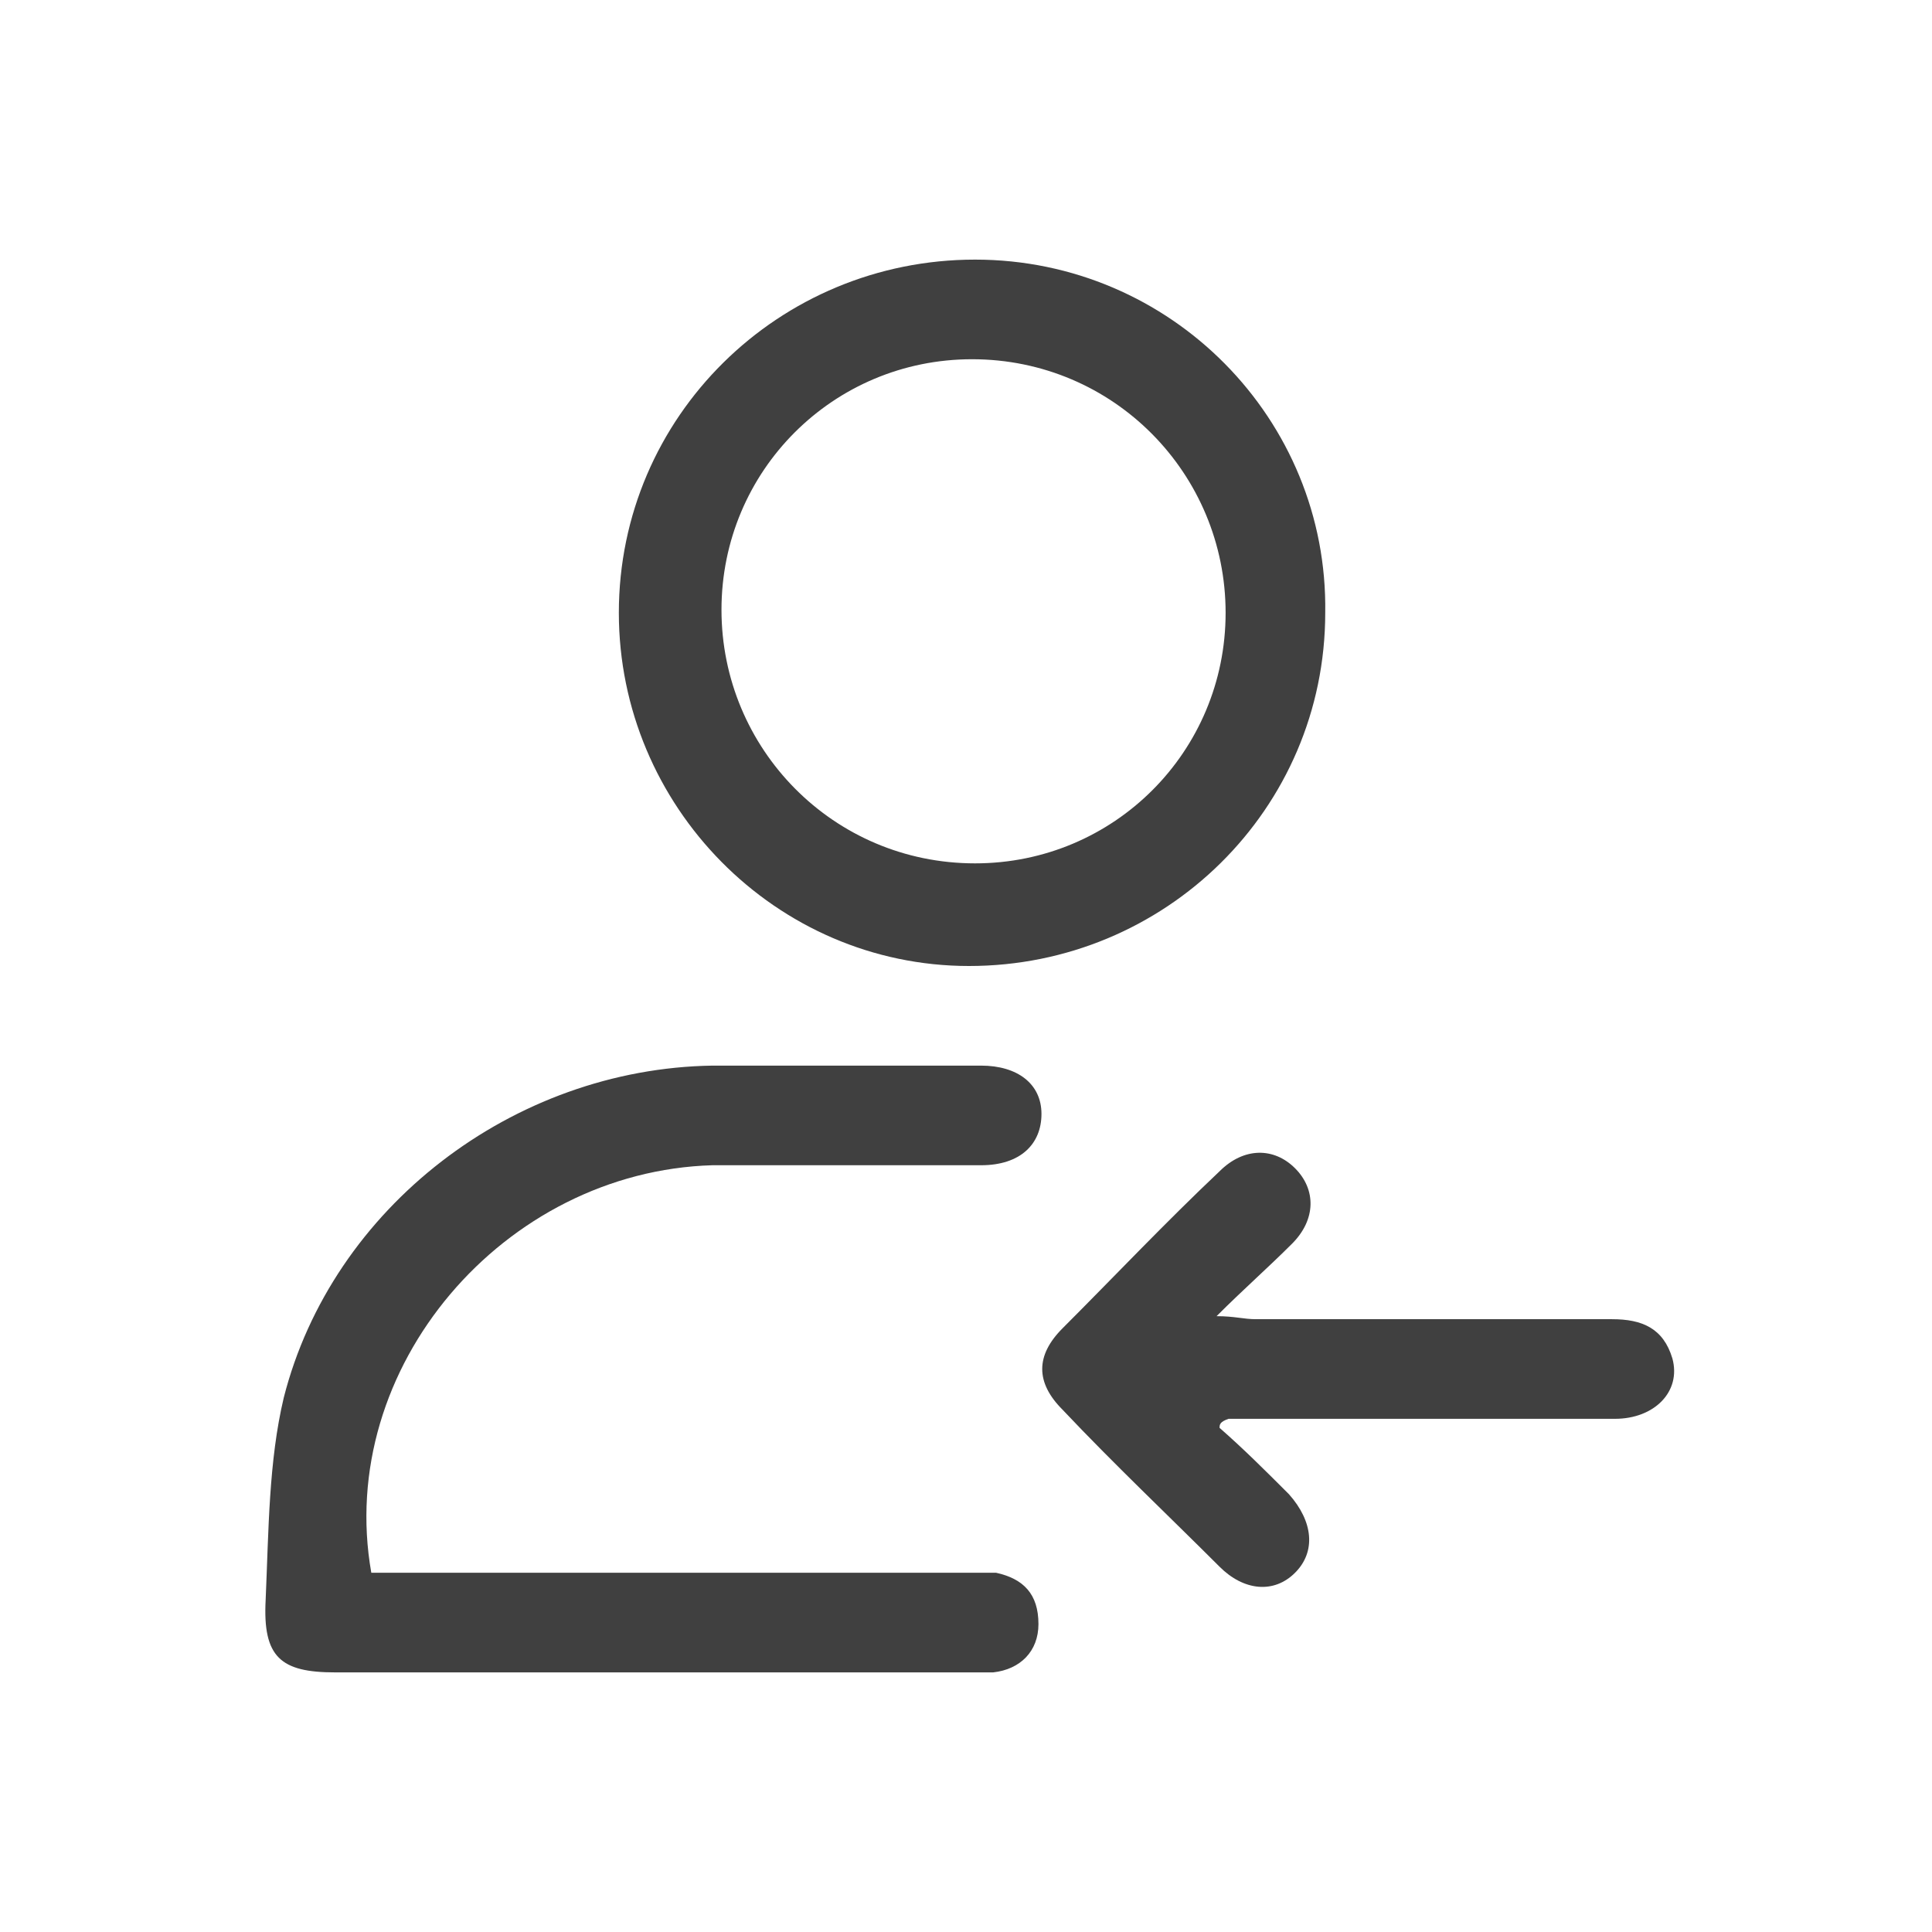
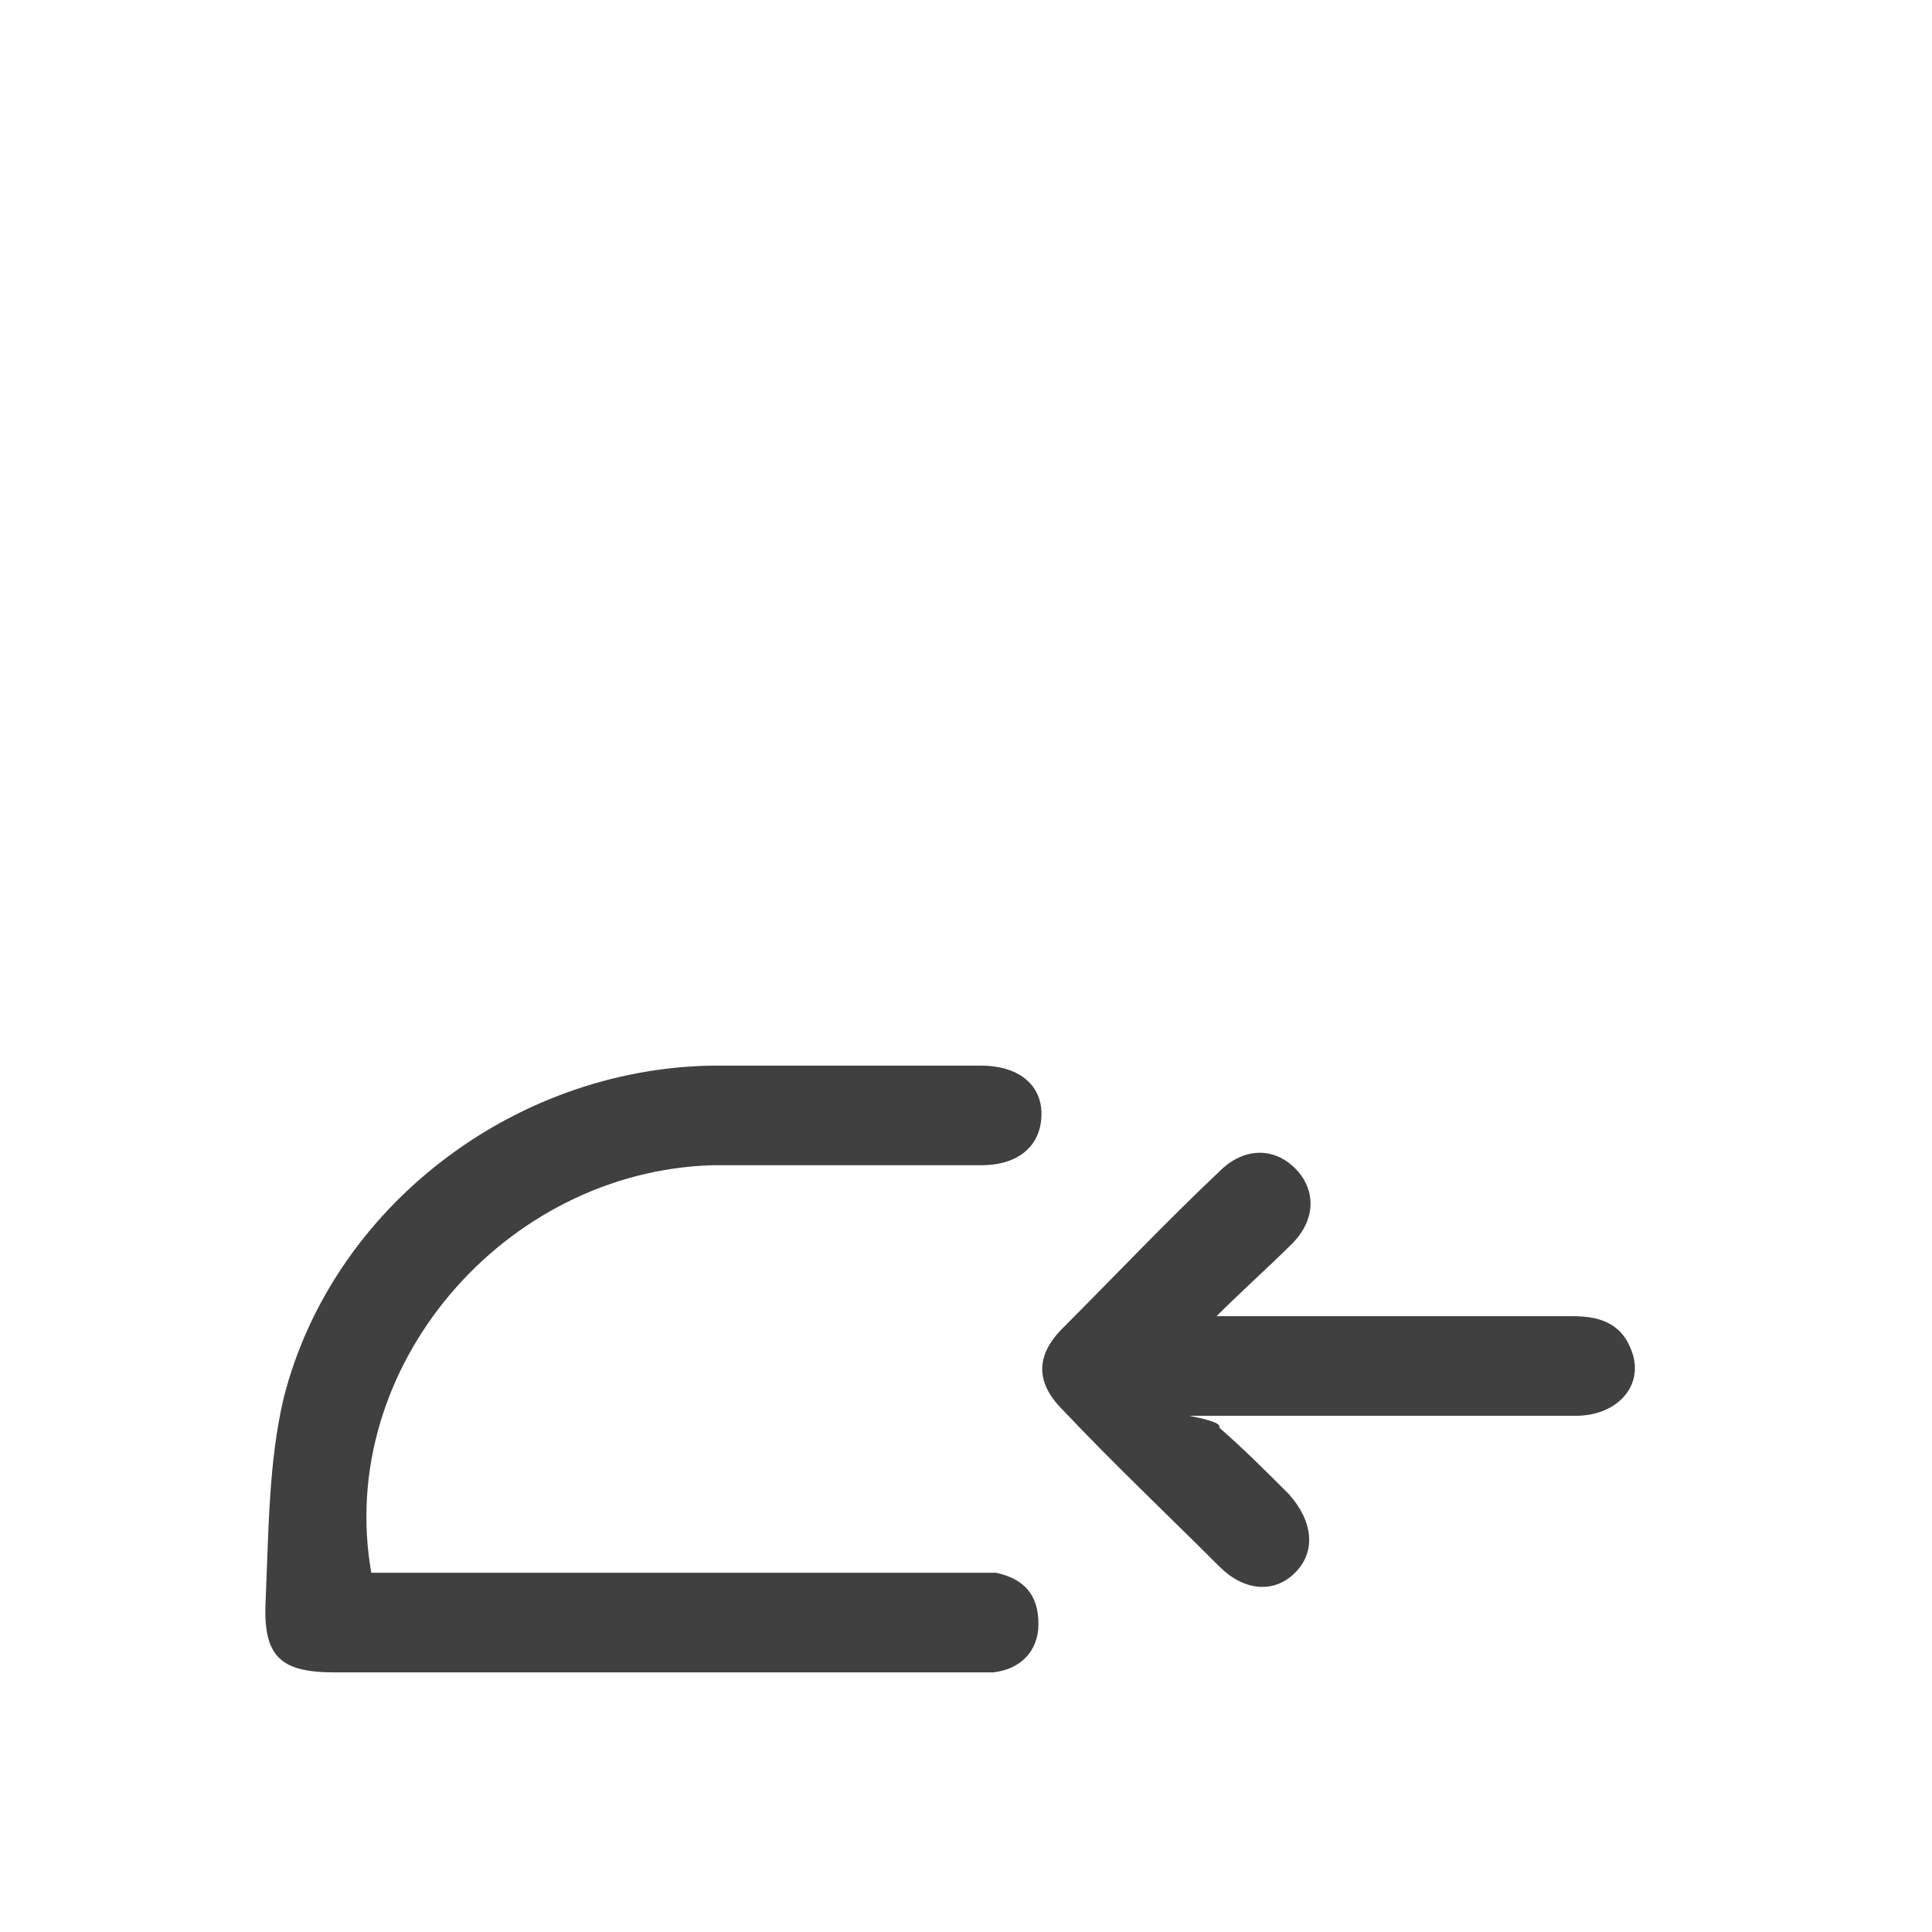
<svg xmlns="http://www.w3.org/2000/svg" version="1.1" id="Слой_1" x="0px" y="0px" viewBox="0 0 64 64" style="enable-background:new 0 0 64 64;" xml:space="preserve">
  <style type="text/css">
	.st0{fill:#404040;}
	.st1{fill:#404040;stroke:#404040;stroke-linecap:round;stroke-linejoin:round;stroke-miterlimit:10;}
	.st2{fill:#404040;stroke:#404040;stroke-width:0.8;stroke-linecap:round;stroke-linejoin:round;stroke-miterlimit:10;}
	.st3{fill:#404040;stroke:#404040;stroke-width:0.25;stroke-miterlimit:10;}
	.st4{fill:#404040;stroke:#404040;stroke-width:0.5;stroke-miterlimit:10;}
	.st5{fill:none;}
	.st6{fill:none;stroke:#404040;stroke-width:2.877;stroke-linecap:round;stroke-linejoin:round;}
	.st7{fill:none;stroke:#404040;stroke-width:2.877;stroke-linecap:round;stroke-linejoin:round;stroke-dasharray:4.42,4.42;}
	.st8{fill:none;stroke:#404040;stroke-width:2.877;stroke-linecap:round;stroke-linejoin:round;stroke-dasharray:4.388,4.388;}
</style>
  <g>
-     <path class="st0" d="M43.9,20.3c0,6.5-5.3,11.7-11.8,11.7c-6.4,0-11.6-5.3-11.6-11.7c0-6.5,5.3-11.7,11.8-11.7   C38.8,8.6,44,13.9,43.9,20.3z M40.6,20.3c0-4.6-3.7-8.4-8.4-8.4c-4.6,0-8.3,3.7-8.3,8.3c0,4.6,3.7,8.4,8.4,8.4   C36.9,28.6,40.6,24.9,40.6,20.3z" />
    <path class="st0" d="M12.3,52.1c0.4,0,0.7,0,1.1,0c6.2,0,12.5,0,18.7,0c0.3,0,0.6,0,0.9,0c0.9,0.2,1.4,0.7,1.4,1.7   c0,0.9-0.6,1.5-1.5,1.6c-0.3,0-0.6,0-0.8,0c-7,0-14,0-21,0c-1.8,0-2.4-0.5-2.3-2.4c0.1-2.3,0.1-4.6,0.6-6.7   C11,40,17,35.4,23.6,35.3c3,0,5.9,0,8.9,0c1.2,0,2,0.6,2,1.6c0,1-0.7,1.7-2,1.7c-3,0-5.9,0-8.9,0C16.7,38.8,11.1,45.3,12.3,52.1z" />
-     <path class="st0" d="M40.4,47.3c0.8,0.7,1.5,1.4,2.3,2.2c0.8,0.9,0.9,1.9,0.2,2.6c-0.7,0.7-1.7,0.6-2.5-0.2   c-1.7-1.7-3.5-3.4-5.2-5.2c-0.9-0.9-0.9-1.8,0-2.7c1.7-1.7,3.4-3.5,5.2-5.2c0.8-0.8,1.8-0.8,2.5-0.1c0.7,0.7,0.7,1.7-0.1,2.5   c-0.8,0.8-1.6,1.5-2.5,2.4c0.6,0,0.9,0.1,1.3,0.1c3.9,0,7.9,0,11.8,0c1,0,1.7,0.3,2,1.3c0.3,1.1-0.6,2-1.9,2c-3.9,0-7.9,0-11.8,0   c-0.3,0-0.7,0-1,0C40.4,47.1,40.4,47.2,40.4,47.3z" />
+     <path class="st0" d="M40.4,47.3c0.8,0.7,1.5,1.4,2.3,2.2c0.8,0.9,0.9,1.9,0.2,2.6c-0.7,0.7-1.7,0.6-2.5-0.2   c-1.7-1.7-3.5-3.4-5.2-5.2c-0.9-0.9-0.9-1.8,0-2.7c1.7-1.7,3.4-3.5,5.2-5.2c0.8-0.8,1.8-0.8,2.5-0.1c0.7,0.7,0.7,1.7-0.1,2.5   c-0.8,0.8-1.6,1.5-2.5,2.4c3.9,0,7.9,0,11.8,0c1,0,1.7,0.3,2,1.3c0.3,1.1-0.6,2-1.9,2c-3.9,0-7.9,0-11.8,0   c-0.3,0-0.7,0-1,0C40.4,47.1,40.4,47.2,40.4,47.3z" />
  </g>
</svg>